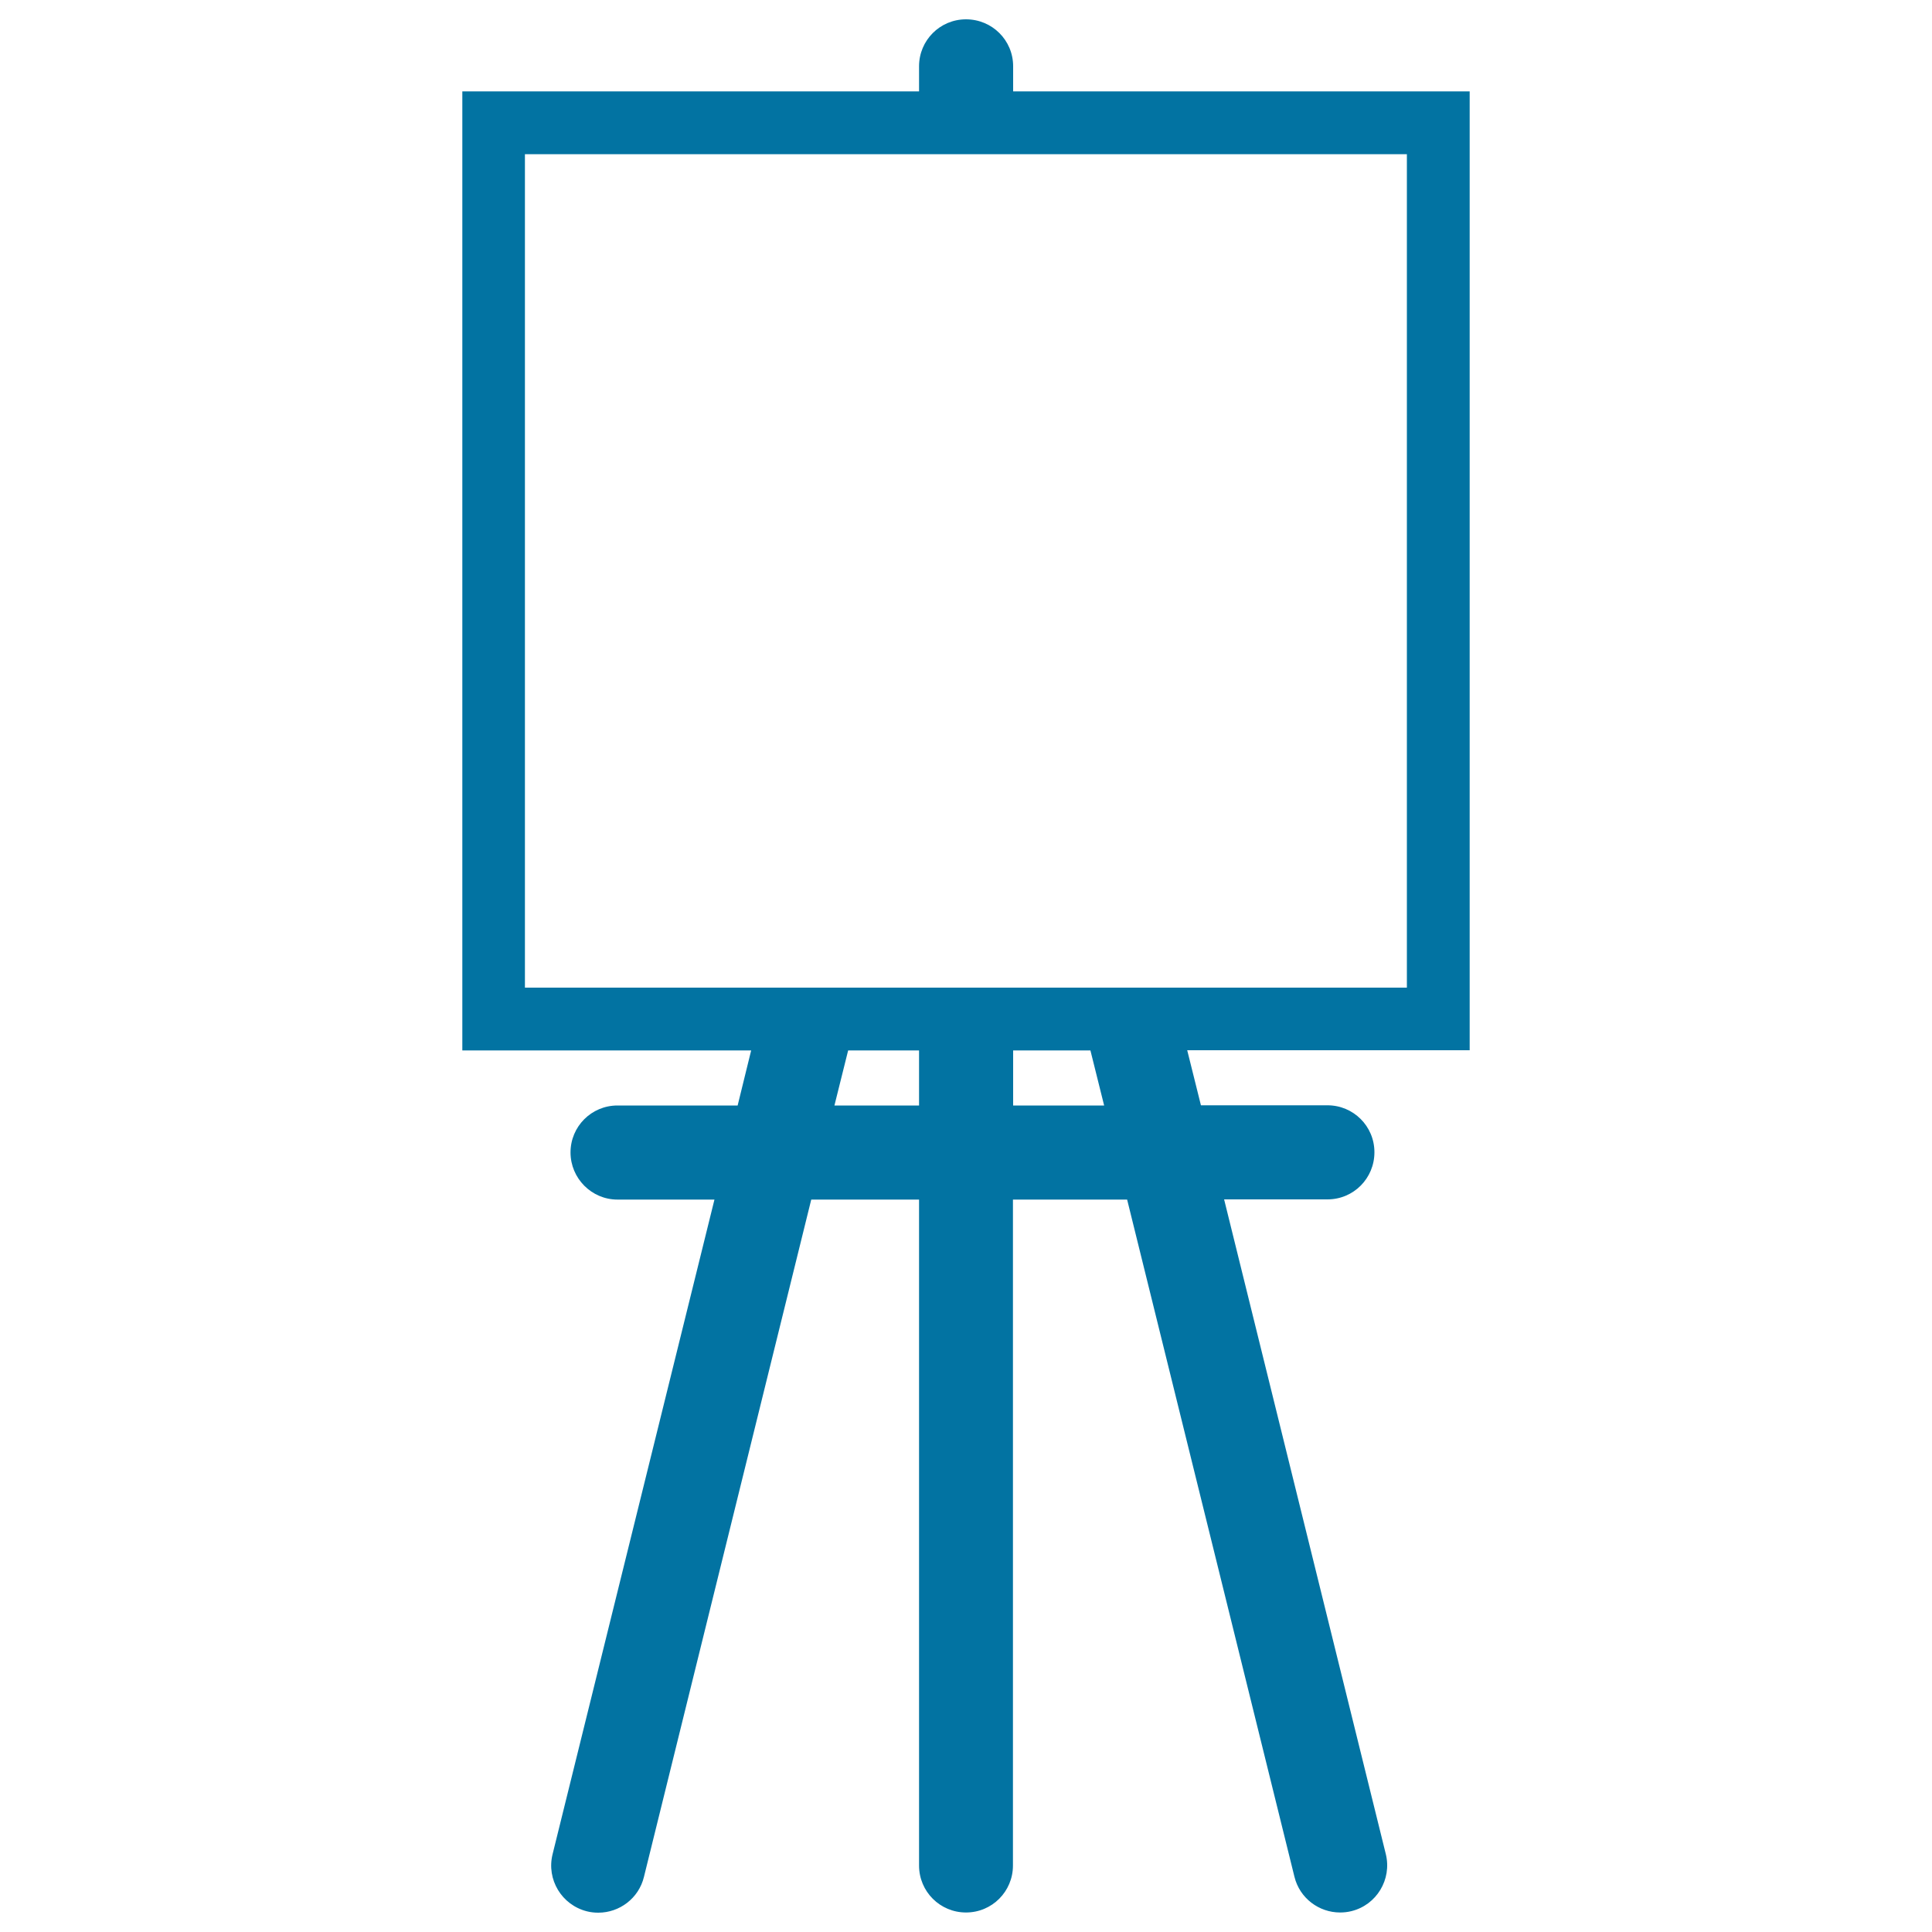
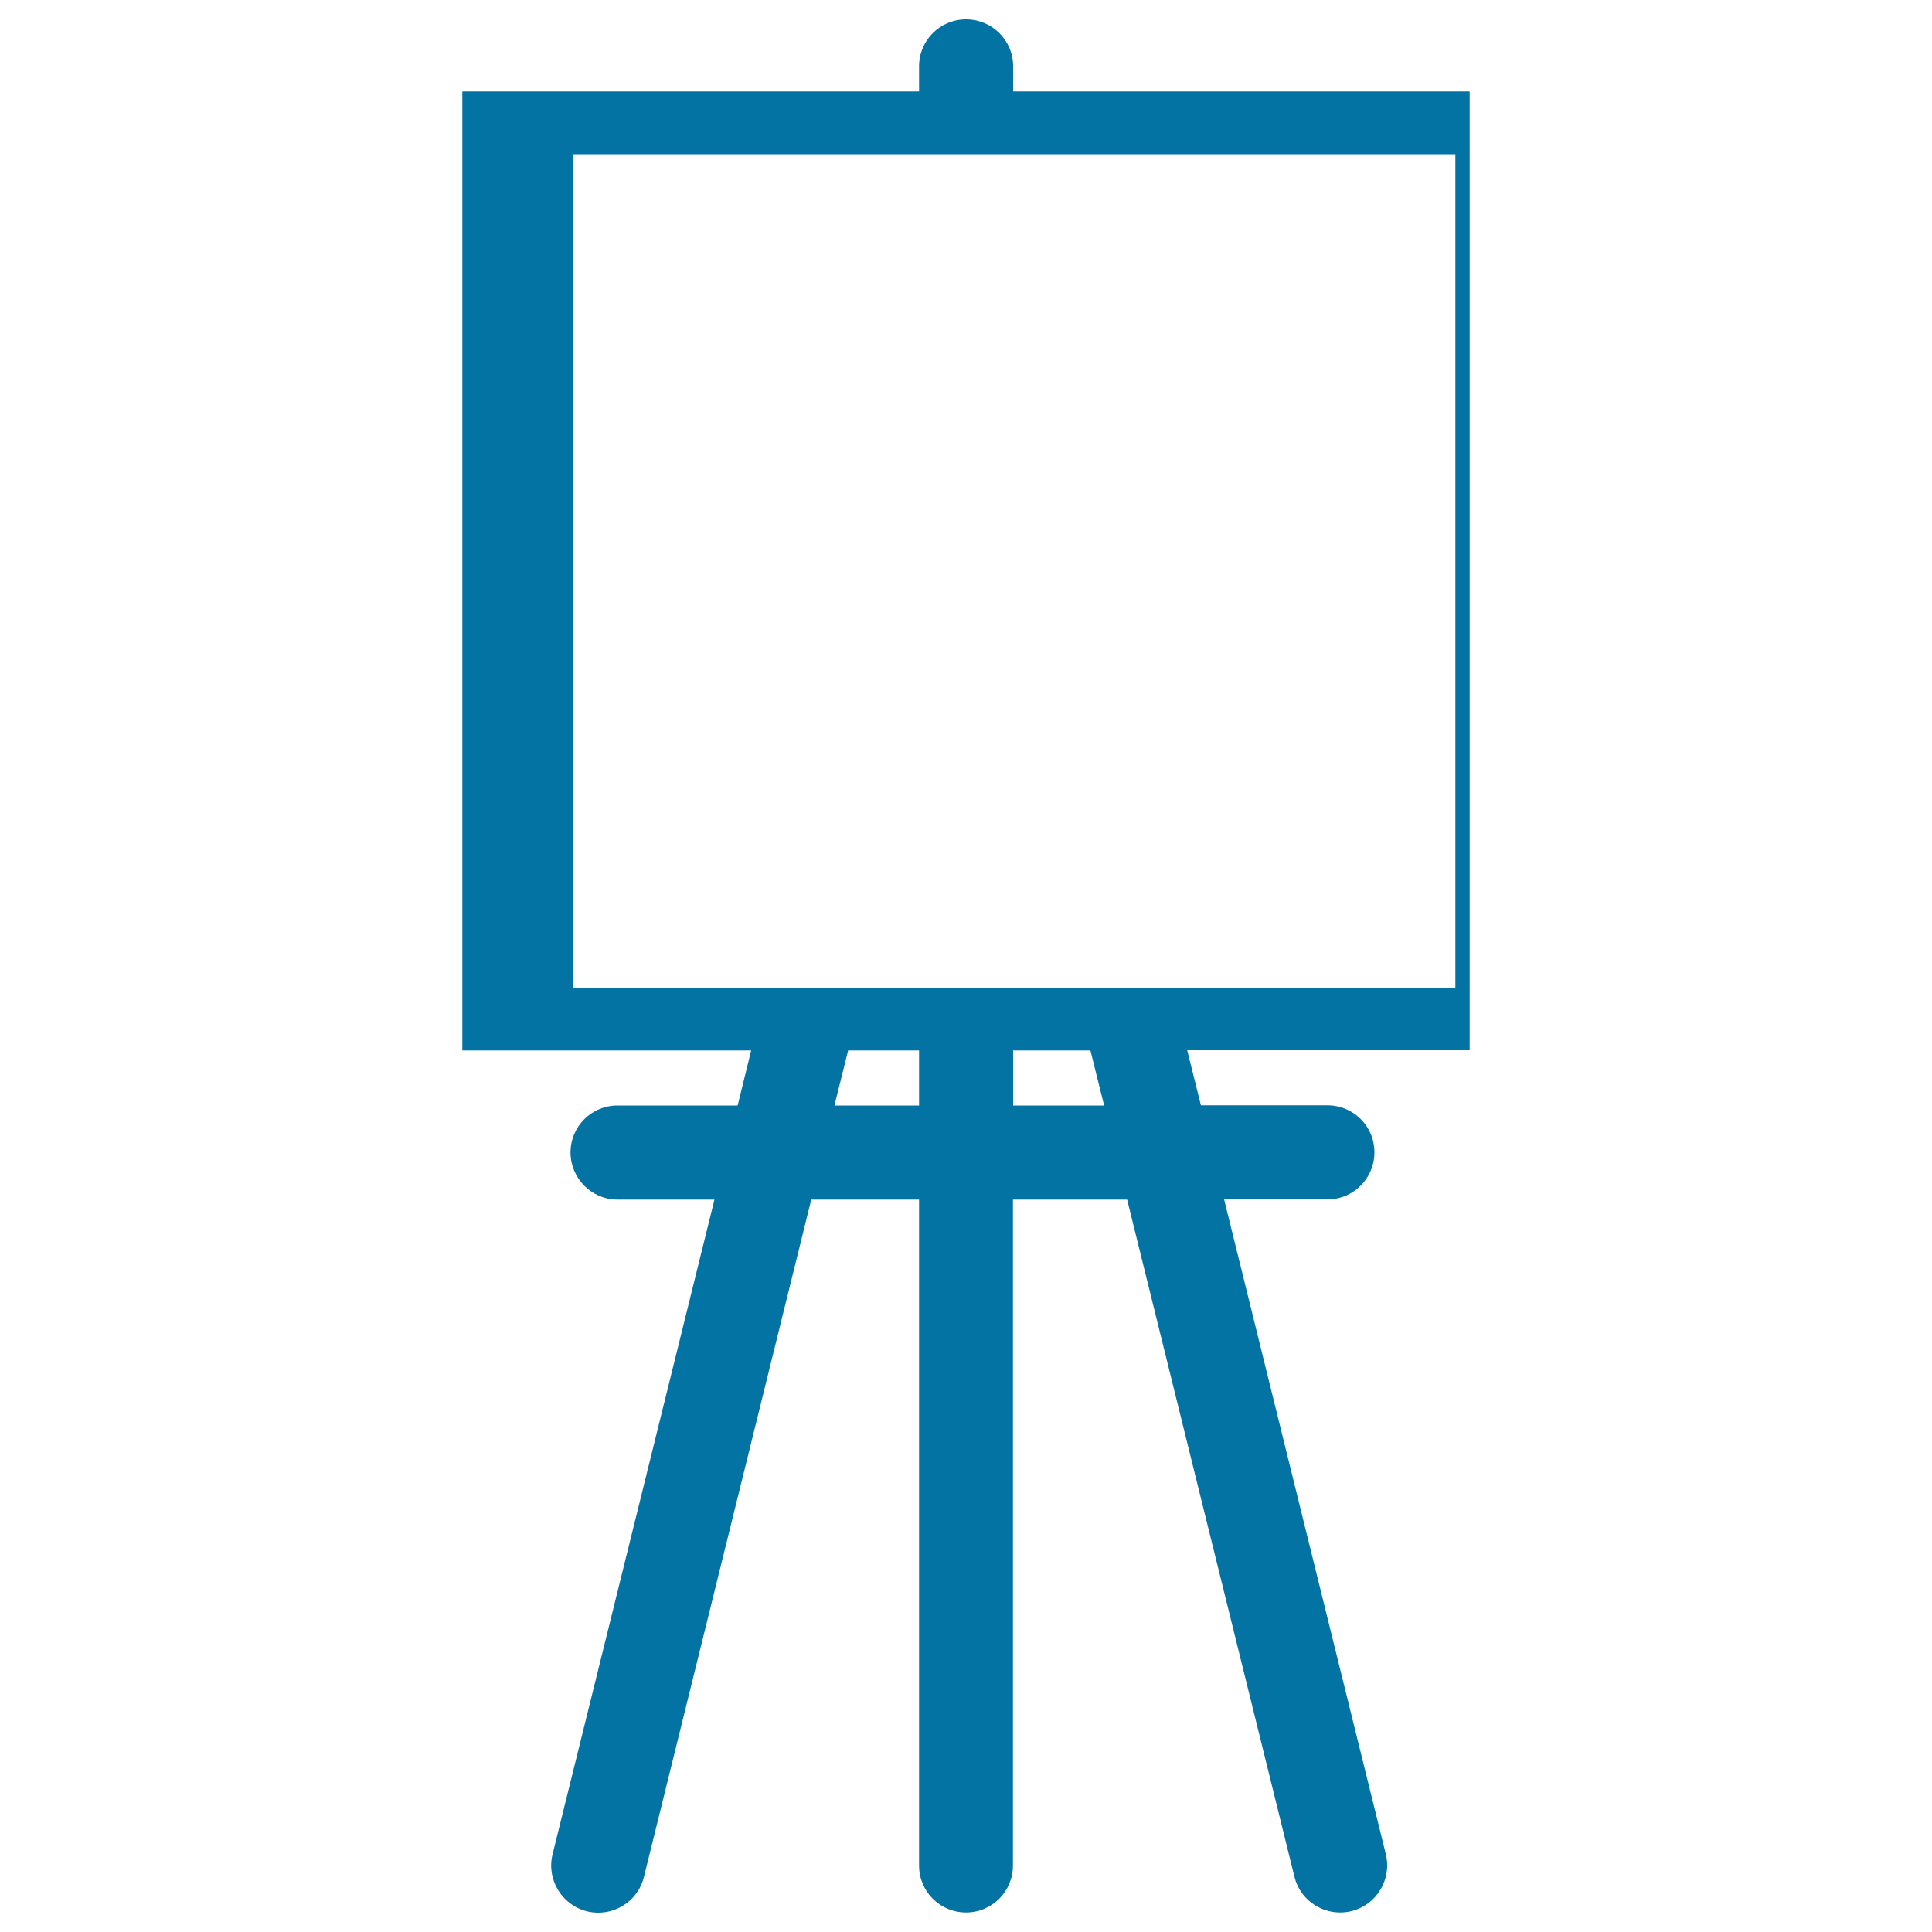
<svg xmlns="http://www.w3.org/2000/svg" viewBox="0 0 1000 1000" style="fill:#0273a2">
  <title>Painter Easel With Square Canvas SVG icon</title>
  <g>
    <g>
-       <path d="M760.7,47.3H524.4v-13c0-13.5-10.9-24.3-24.4-24.3c-13.5,0-24.3,10.9-24.3,24.3v13H239.3v496.4h149.5l-7,28.5h-62.2c-13.5,0-24.3,10.9-24.3,24.3c0,13.4,10.9,24.4,24.3,24.4h50.2l-83.8,338.9c-3.2,13,4.7,26.2,17.8,29.5c2,0.5,3.9,0.7,5.9,0.7c10.9,0,20.9-7.4,23.6-18.5l86.6-350.6h55.8v344.7c0,13.5,10.9,24.3,24.3,24.3c13.5,0,24.3-10.9,24.3-24.3V620.9h59.1l86.6,350.5c2.7,11.1,12.7,18.5,23.6,18.5c1.9,0,3.9-0.2,5.9-0.7c13-3.2,21-16.4,17.8-29.5l-83.7-338.9h53.5c13.5,0,24.3-10.9,24.3-24.4c0-13.5-10.9-24.3-24.3-24.3h-65.5l-7.1-28.5h146.2L760.7,47.3L760.7,47.3z M728.2,511.2H606.5h-25.1h-25.1h-32h-48.7h-28.7h-25.1h-25.1h-125V79.8h203.9h48.7h203.9V511.2z M431.9,572.2l7.1-28.5h36.7v28.5H431.9z M524.4,572.2v-28.5h40l7.1,28.5H524.4z" />
+       <path d="M760.7,47.3H524.4v-13c0-13.5-10.9-24.3-24.4-24.3c-13.5,0-24.3,10.9-24.3,24.3v13H239.3v496.4h149.5l-7,28.5h-62.2c-13.5,0-24.3,10.9-24.3,24.3c0,13.4,10.9,24.4,24.3,24.4h50.2l-83.8,338.9c-3.2,13,4.7,26.2,17.8,29.5c2,0.5,3.9,0.7,5.9,0.7c10.9,0,20.9-7.4,23.6-18.5l86.6-350.6h55.8v344.7c0,13.5,10.9,24.3,24.3,24.3c13.5,0,24.3-10.9,24.3-24.3V620.9h59.1l86.6,350.5c2.7,11.1,12.7,18.5,23.6,18.5c1.9,0,3.9-0.2,5.9-0.7c13-3.2,21-16.4,17.8-29.5l-83.7-338.9h53.5c13.5,0,24.3-10.9,24.3-24.4c0-13.5-10.9-24.3-24.3-24.3h-65.5l-7.1-28.5h146.2L760.7,47.3L760.7,47.3z M728.2,511.2H606.5h-25.1h-32h-48.7h-28.7h-25.1h-25.1h-125V79.8h203.9h48.7h203.9V511.2z M431.9,572.2l7.1-28.5h36.7v28.5H431.9z M524.4,572.2v-28.5h40l7.1,28.5H524.4z" />
    </g>
  </g>
</svg>